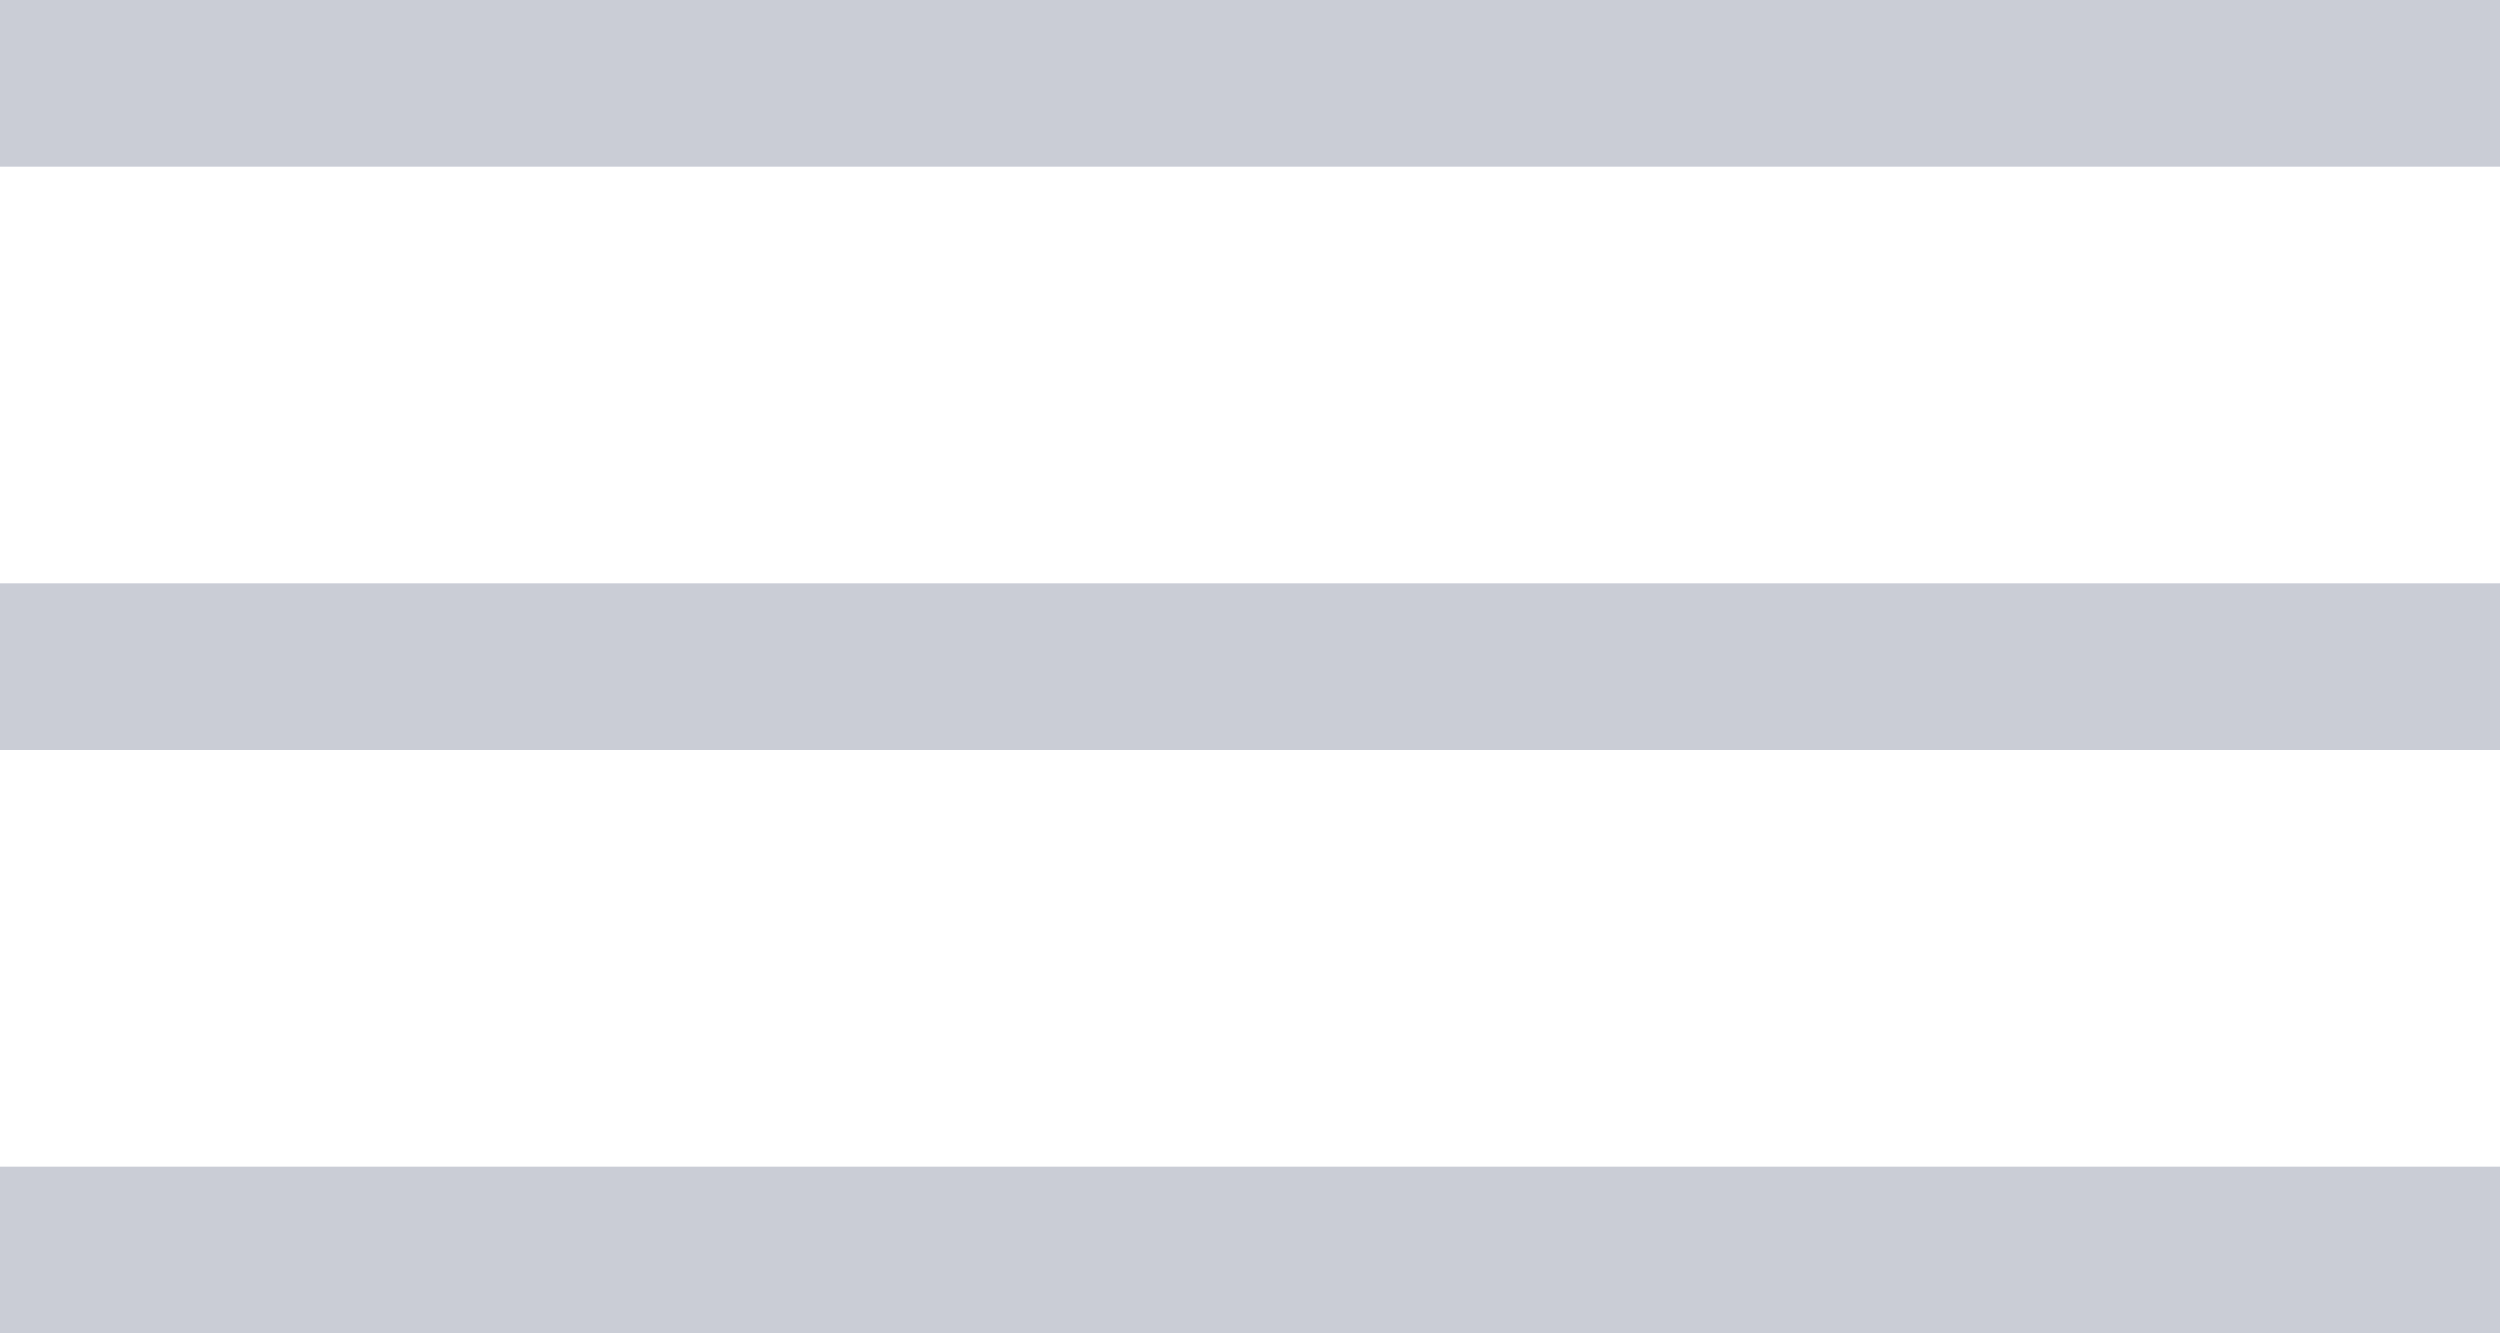
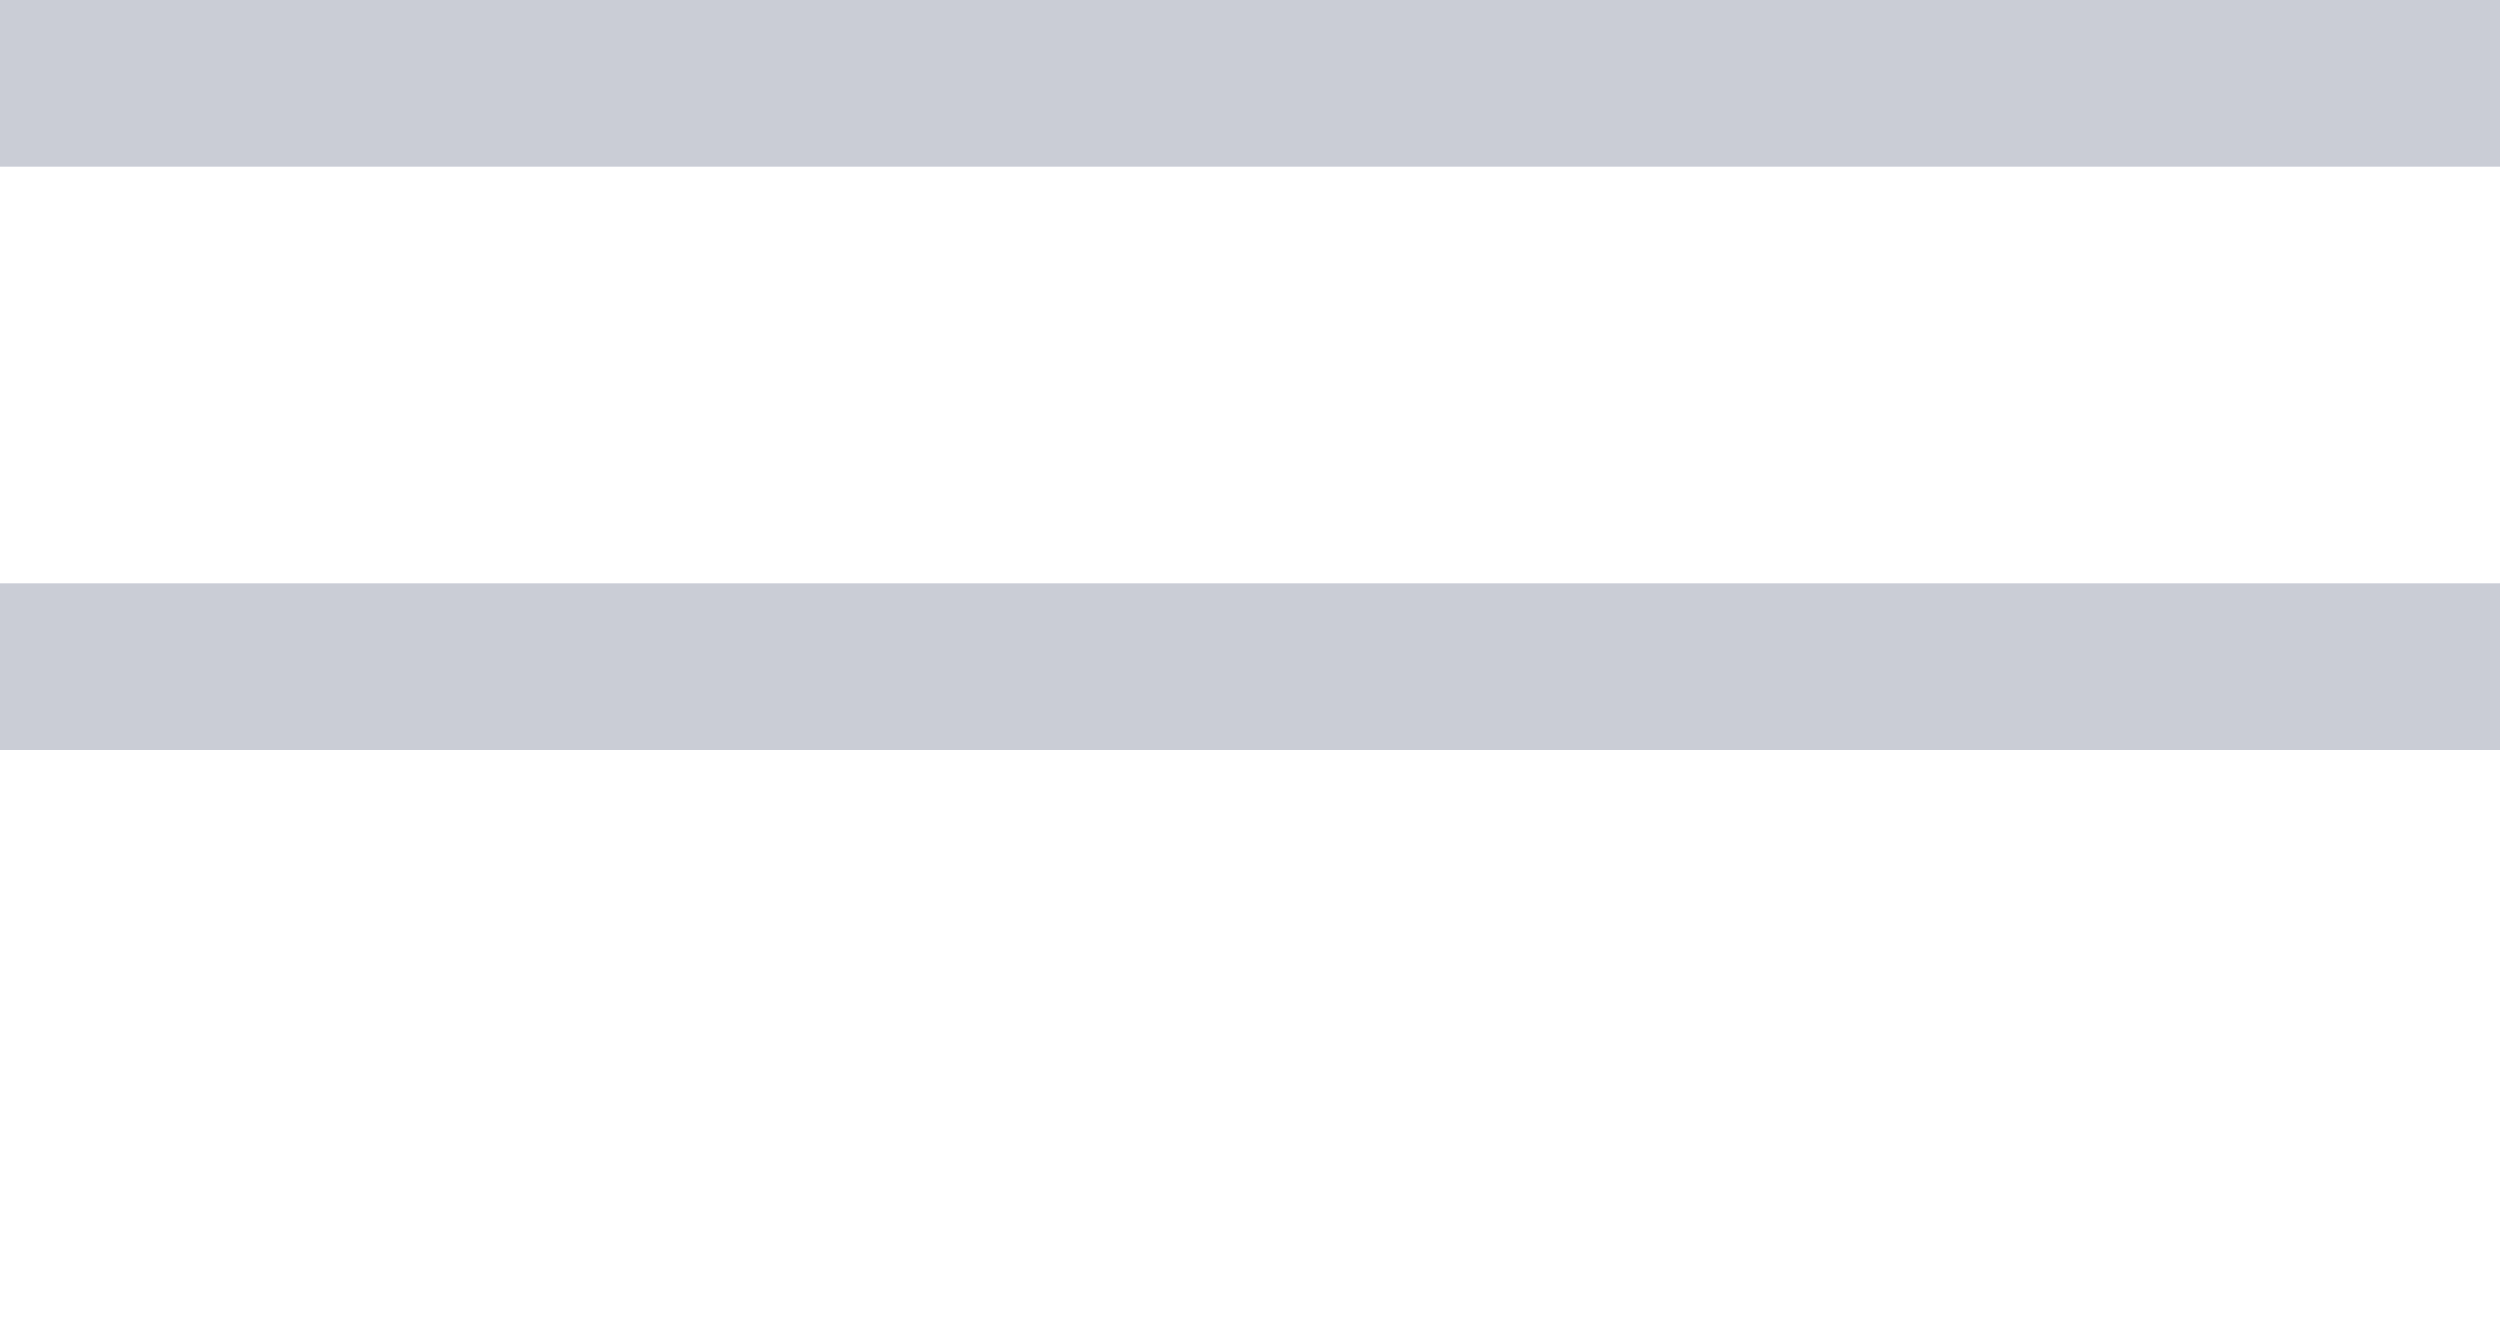
<svg xmlns="http://www.w3.org/2000/svg" width="30" height="16" viewBox="0 0 30 16" fill="none">
  <rect width="30" height="2" fill="#CACDD6" />
  <rect y="7" width="30" height="2" fill="#CACDD6" />
-   <rect y="14" width="30" height="2" fill="#CACDD6" />
</svg>